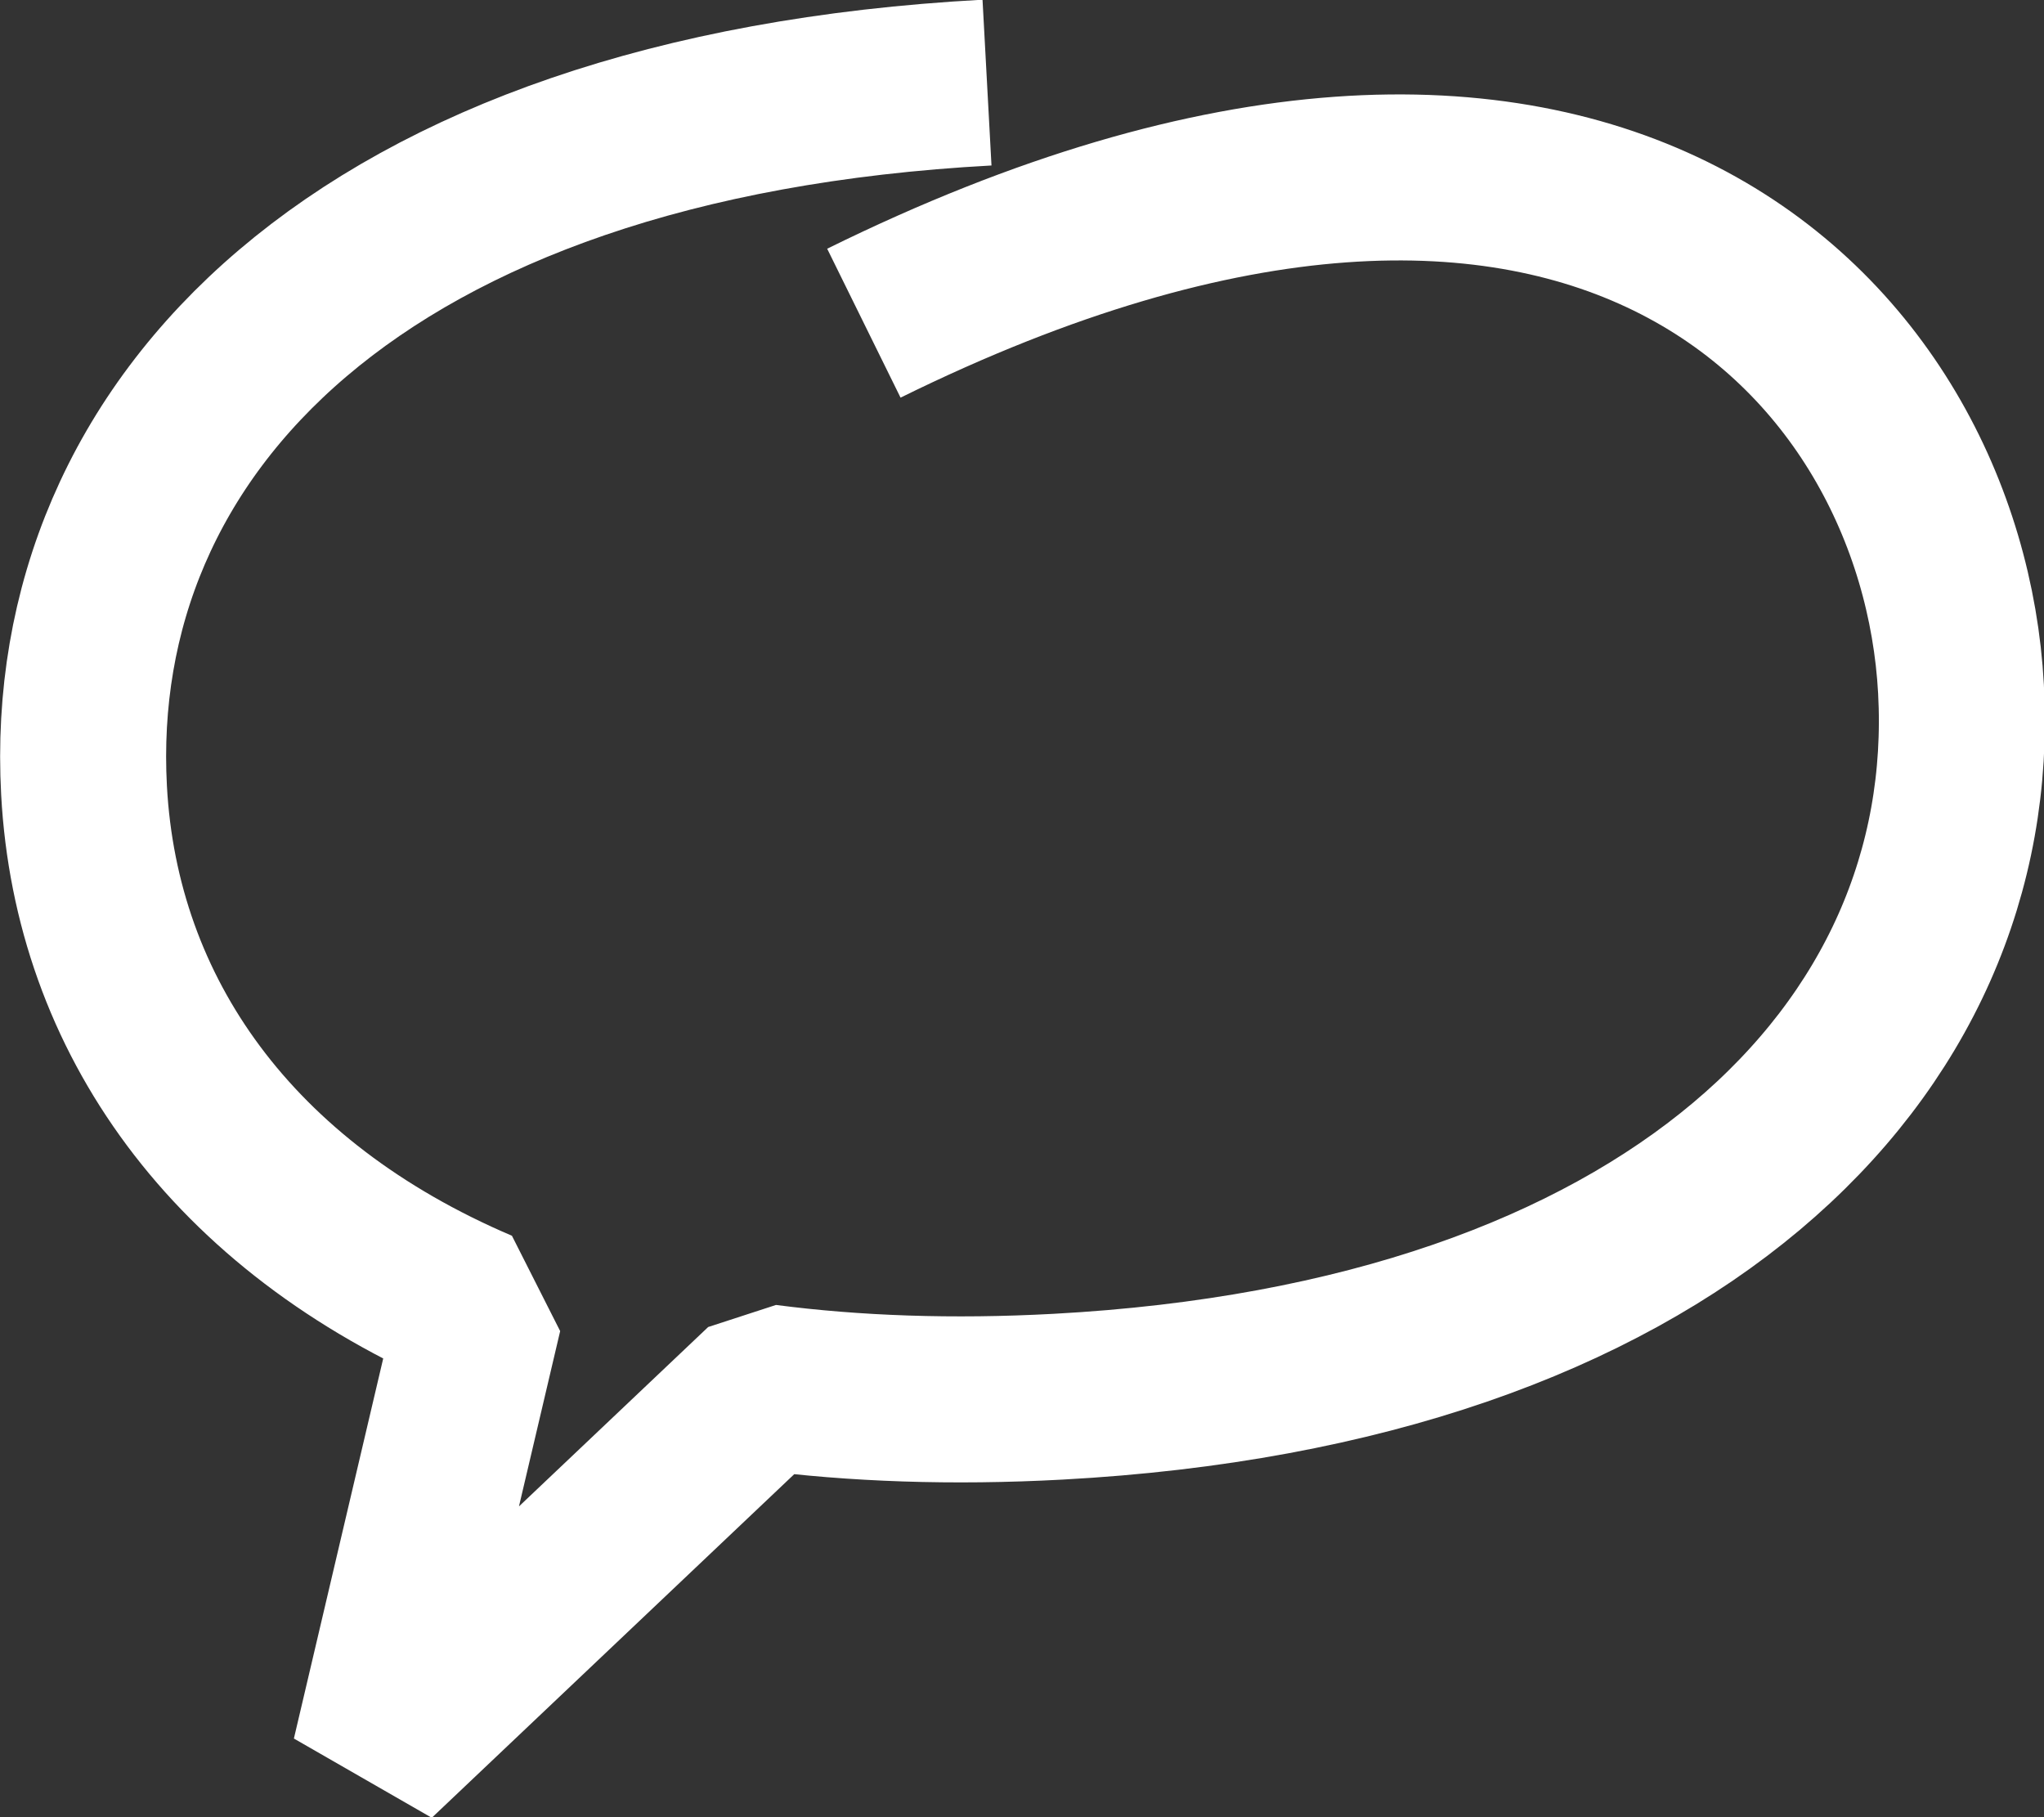
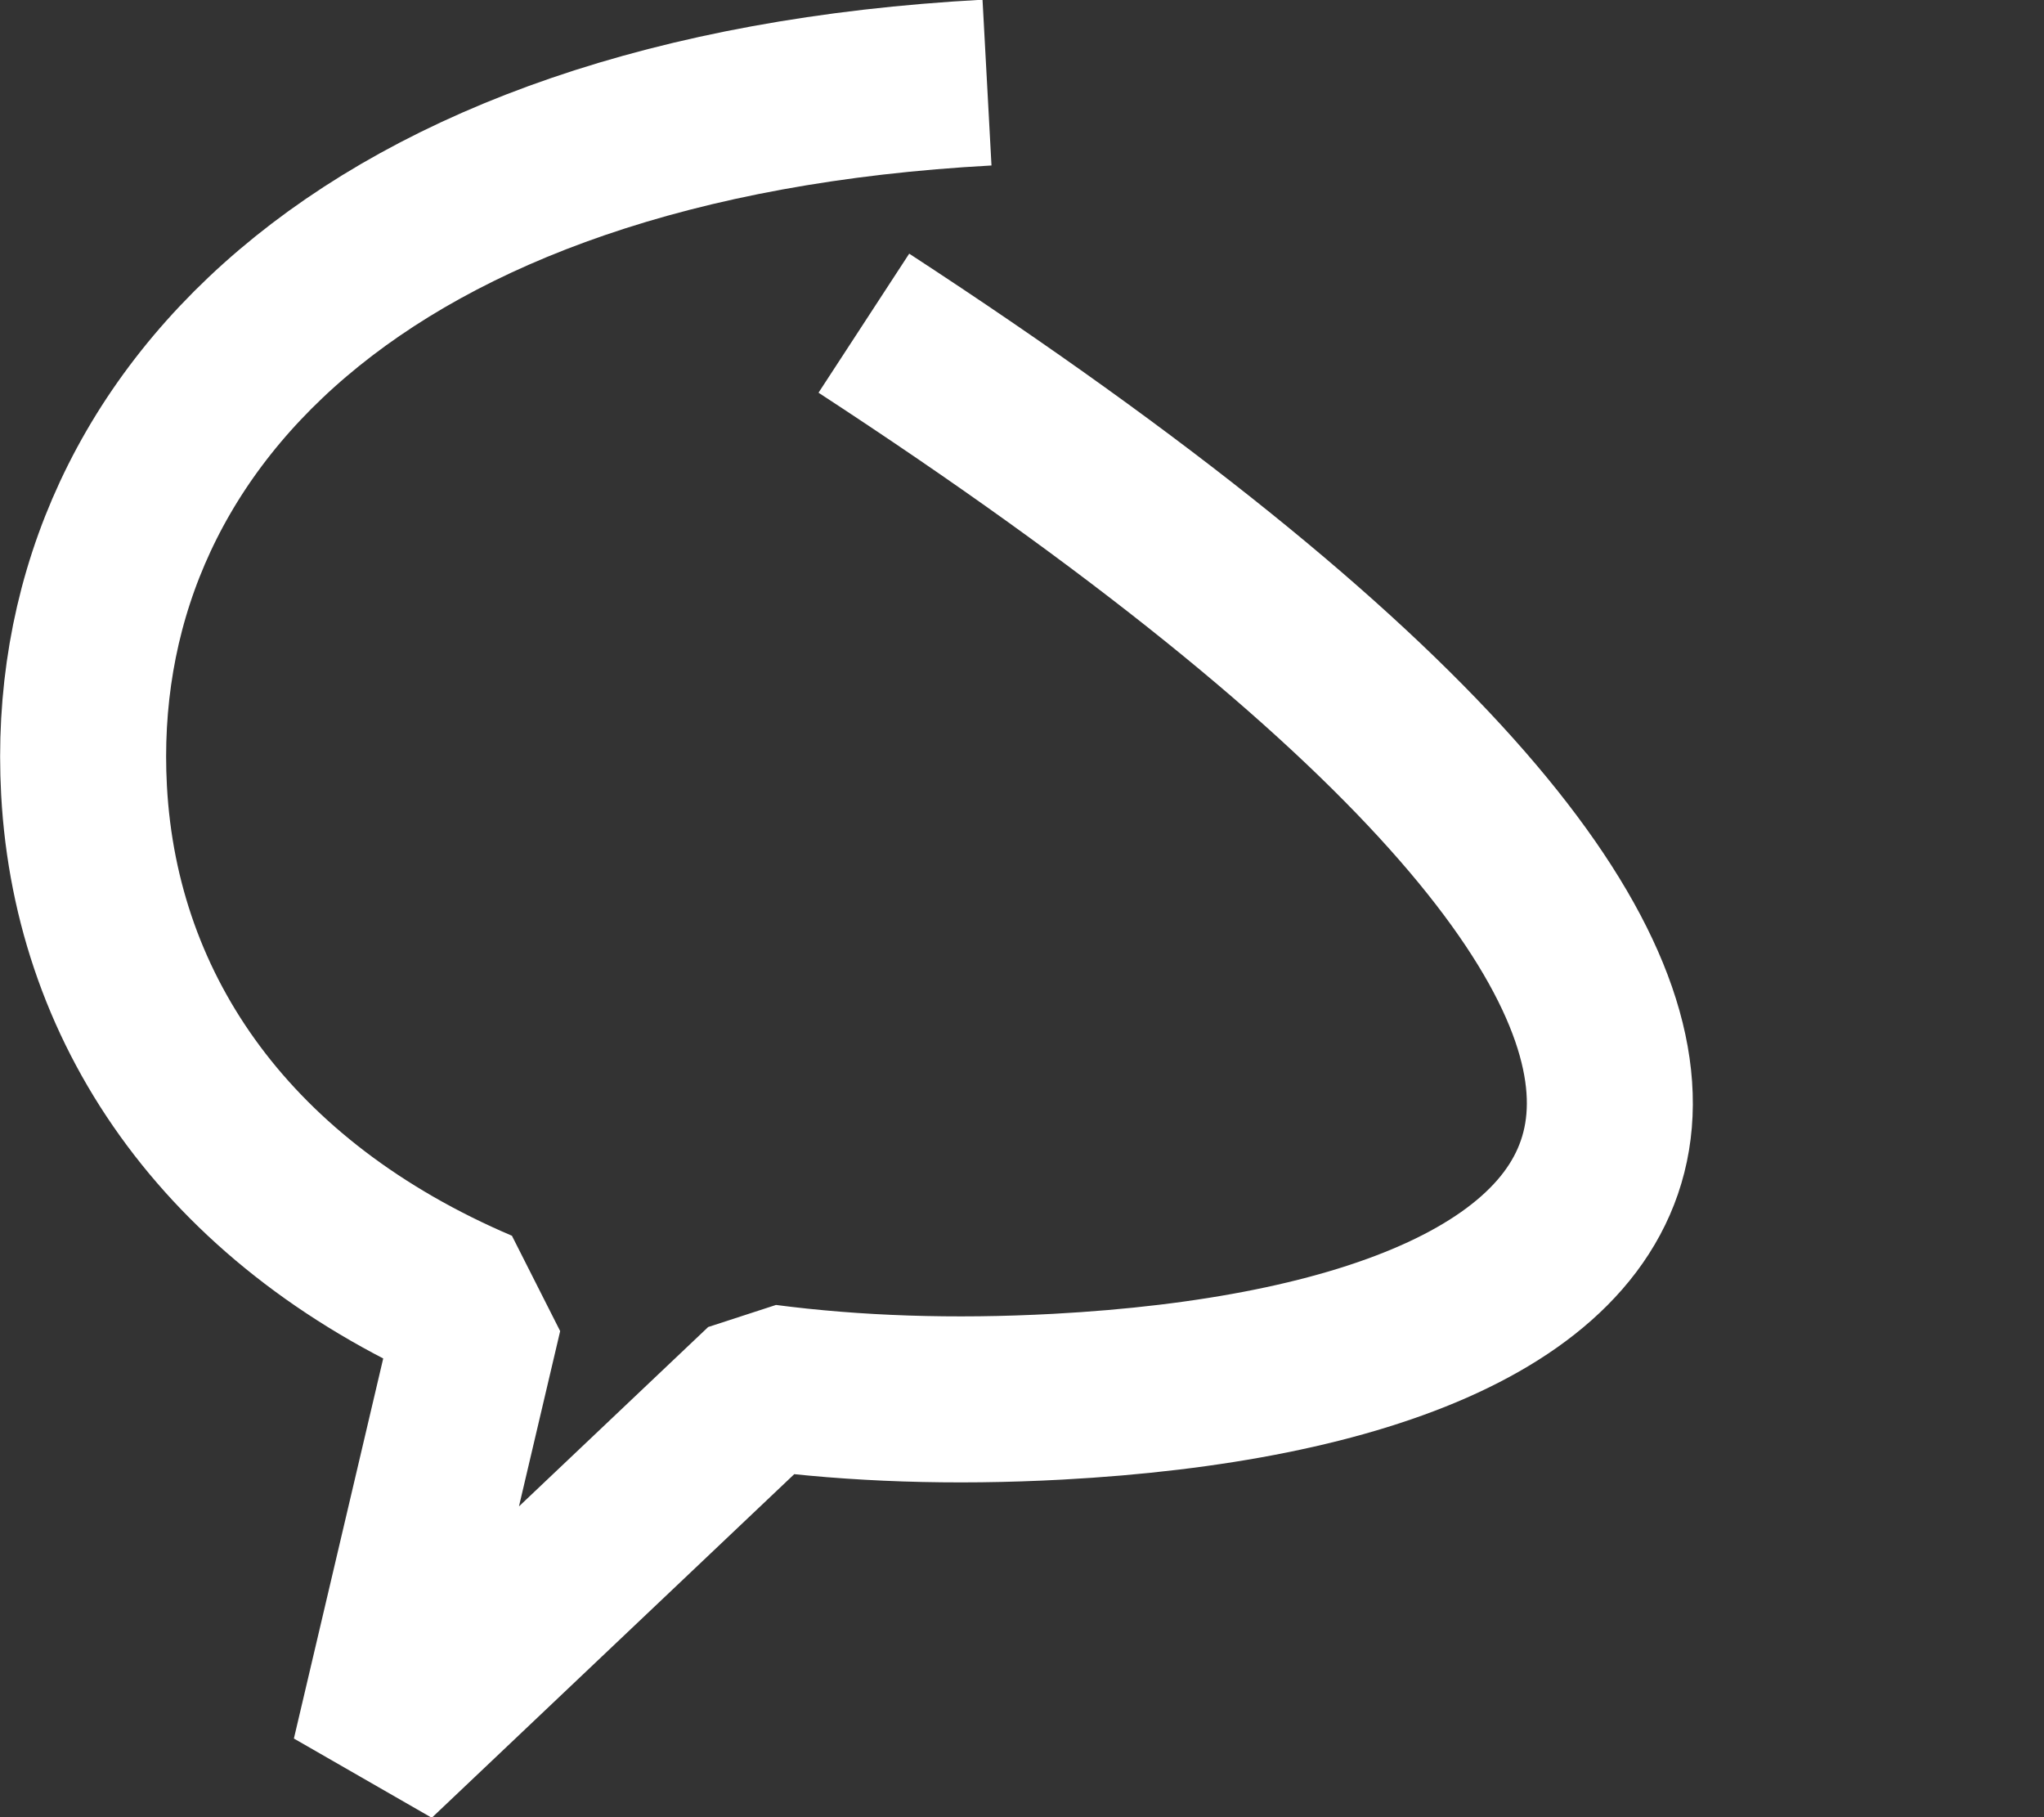
<svg xmlns="http://www.w3.org/2000/svg" viewBox="0 0 24.639 21.9" width="24.639" height="21.9" fill="none" customFrame="#000000">
  <rect x="0" y="0" width="24.639" height="21.9" fill="#333333" stroke="none" />
-   <path id="path" d="M9.686 2.814C18.696 -1.037 22.648 3.719 22.648 7.927C22.648 12.305 18.705 15.854 11.324 15.854C10.049 15.854 8.875 15.748 7.808 15.55L2.868 19.75L4.417 14.46C1.512 13.031 0 10.638 0 7.927C0 3.549 3.75 0 11.324 0" stroke="rgb(254.745,254.948,255)" stroke-linejoin="bevel" stroke-width="2" transform="matrix(0.999,-0.054,0.054,0.999,0.585,1.607)" />
+   <path id="path" d="M9.686 2.814C22.648 12.305 18.705 15.854 11.324 15.854C10.049 15.854 8.875 15.748 7.808 15.55L2.868 19.75L4.417 14.46C1.512 13.031 0 10.638 0 7.927C0 3.549 3.75 0 11.324 0" stroke="rgb(254.745,254.948,255)" stroke-linejoin="bevel" stroke-width="2" transform="matrix(0.999,-0.054,0.054,0.999,0.585,1.607)" />
</svg>